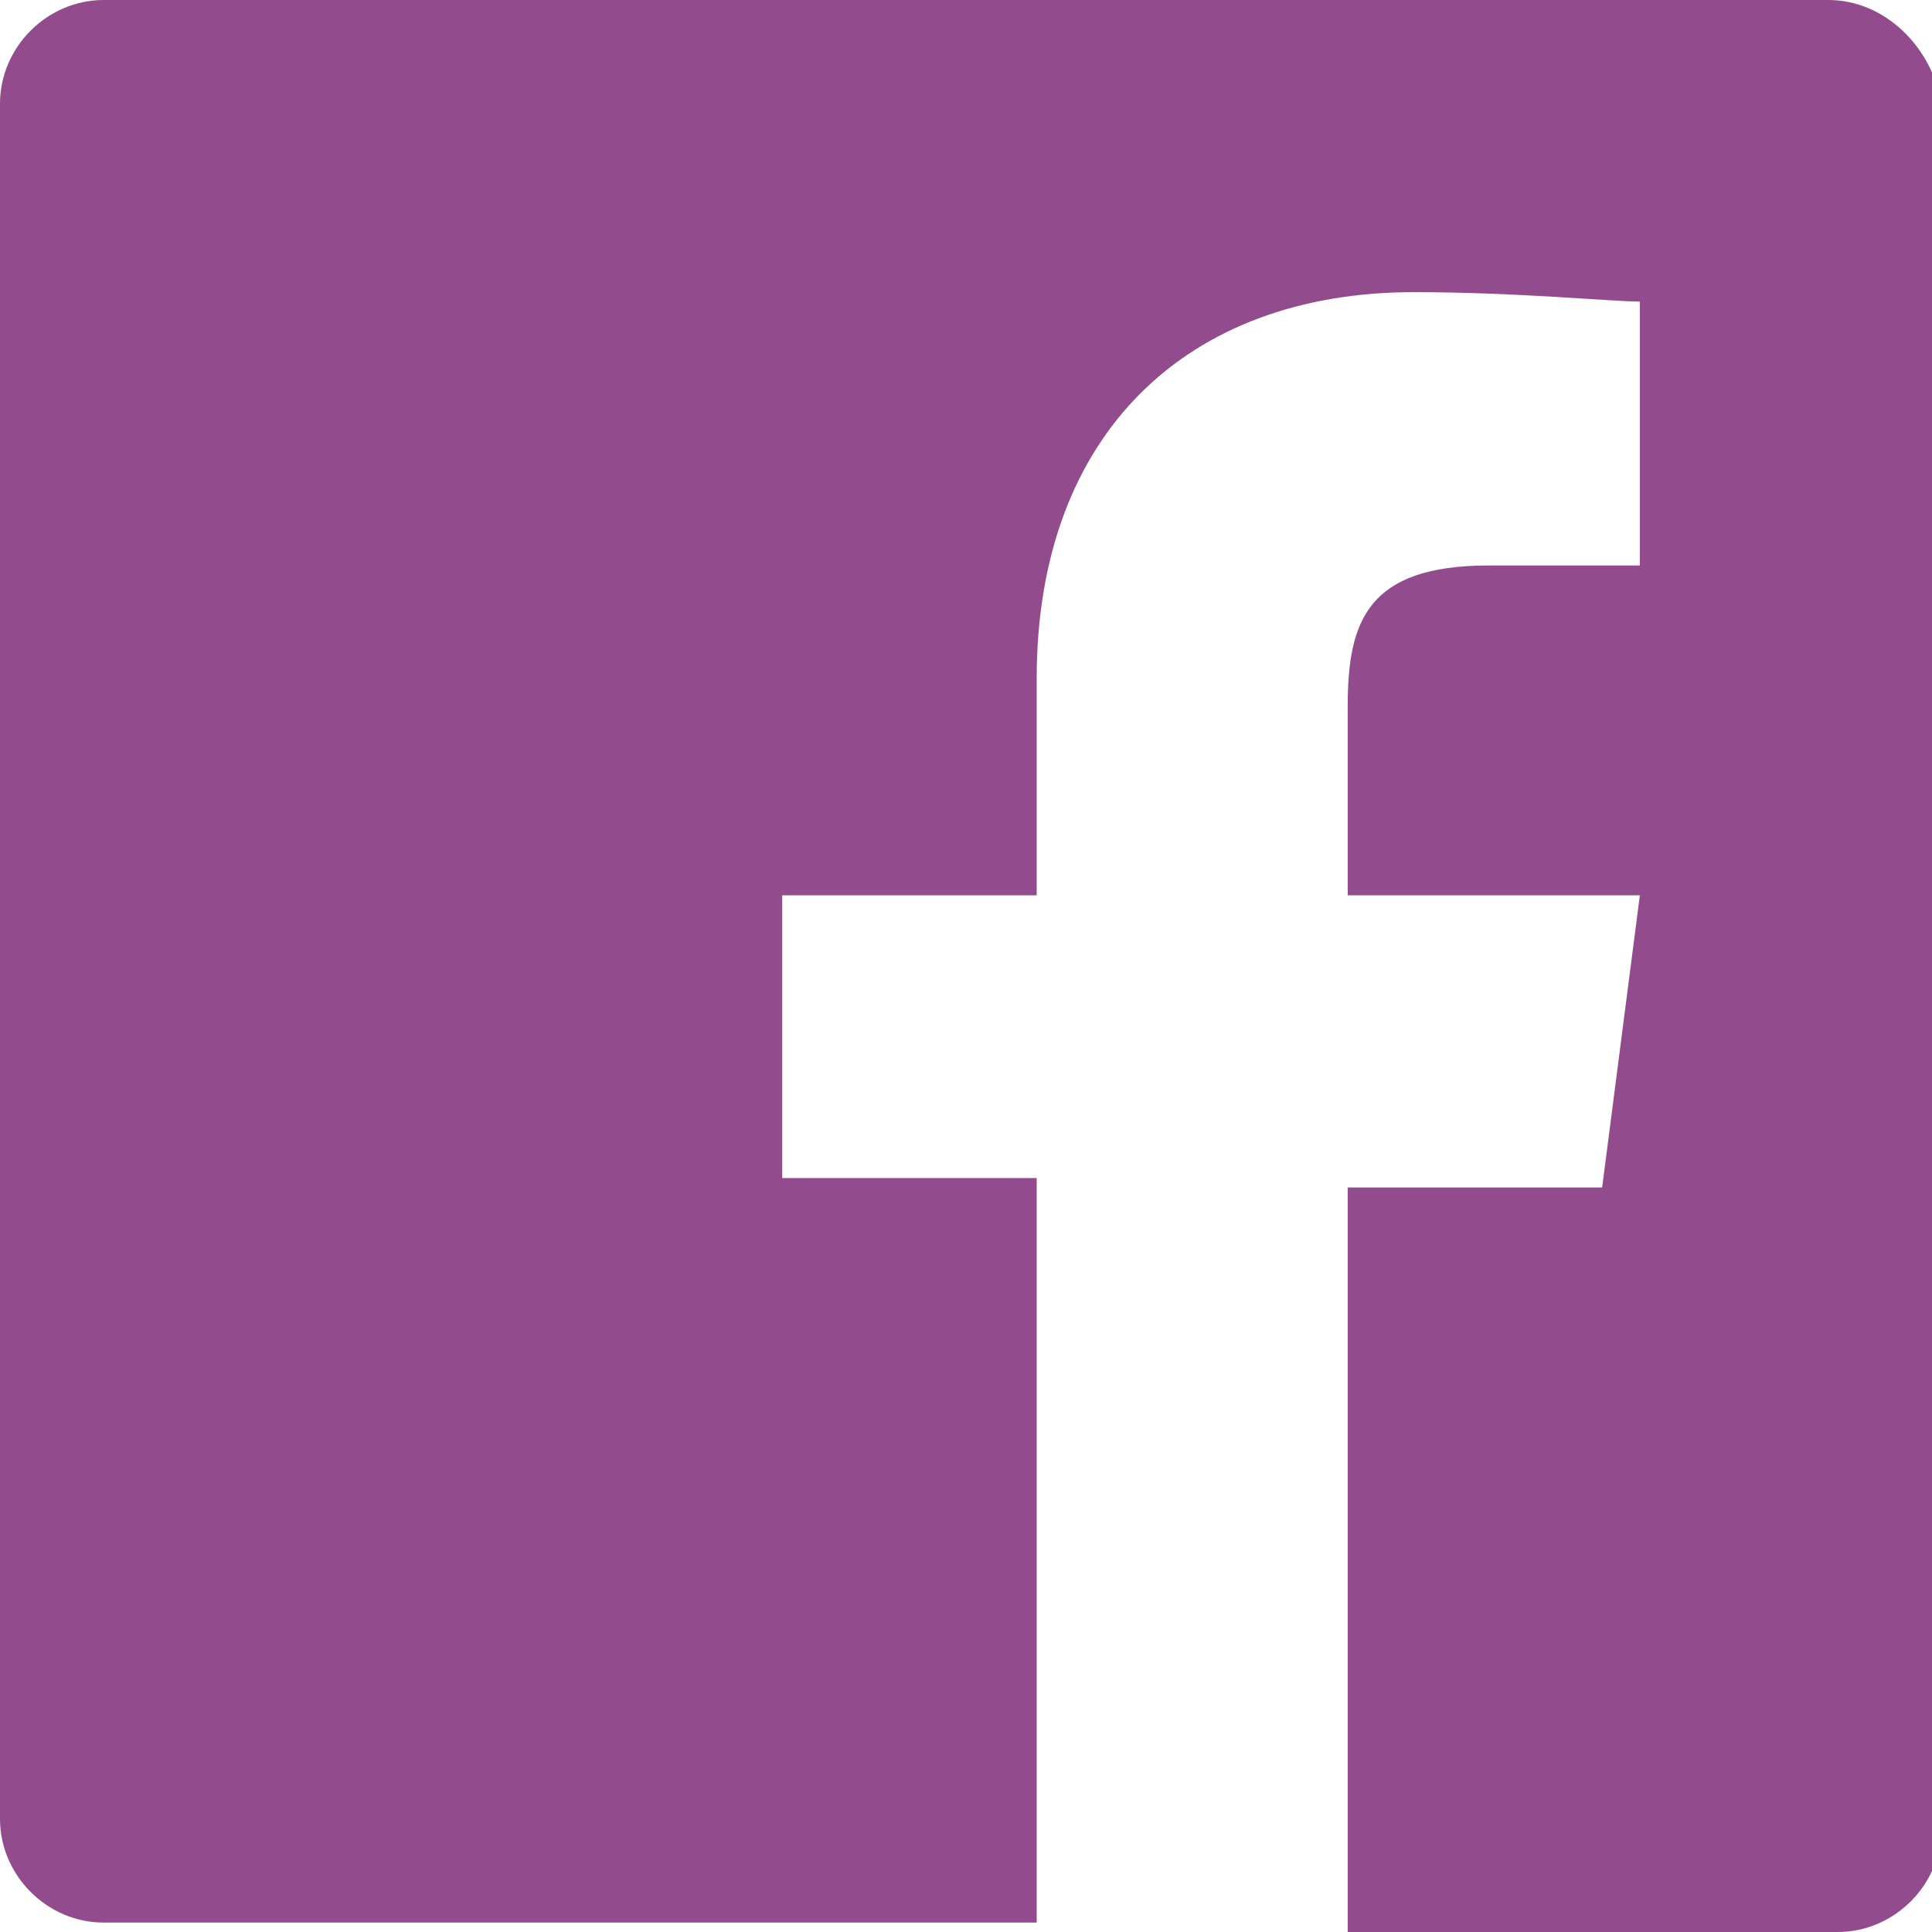
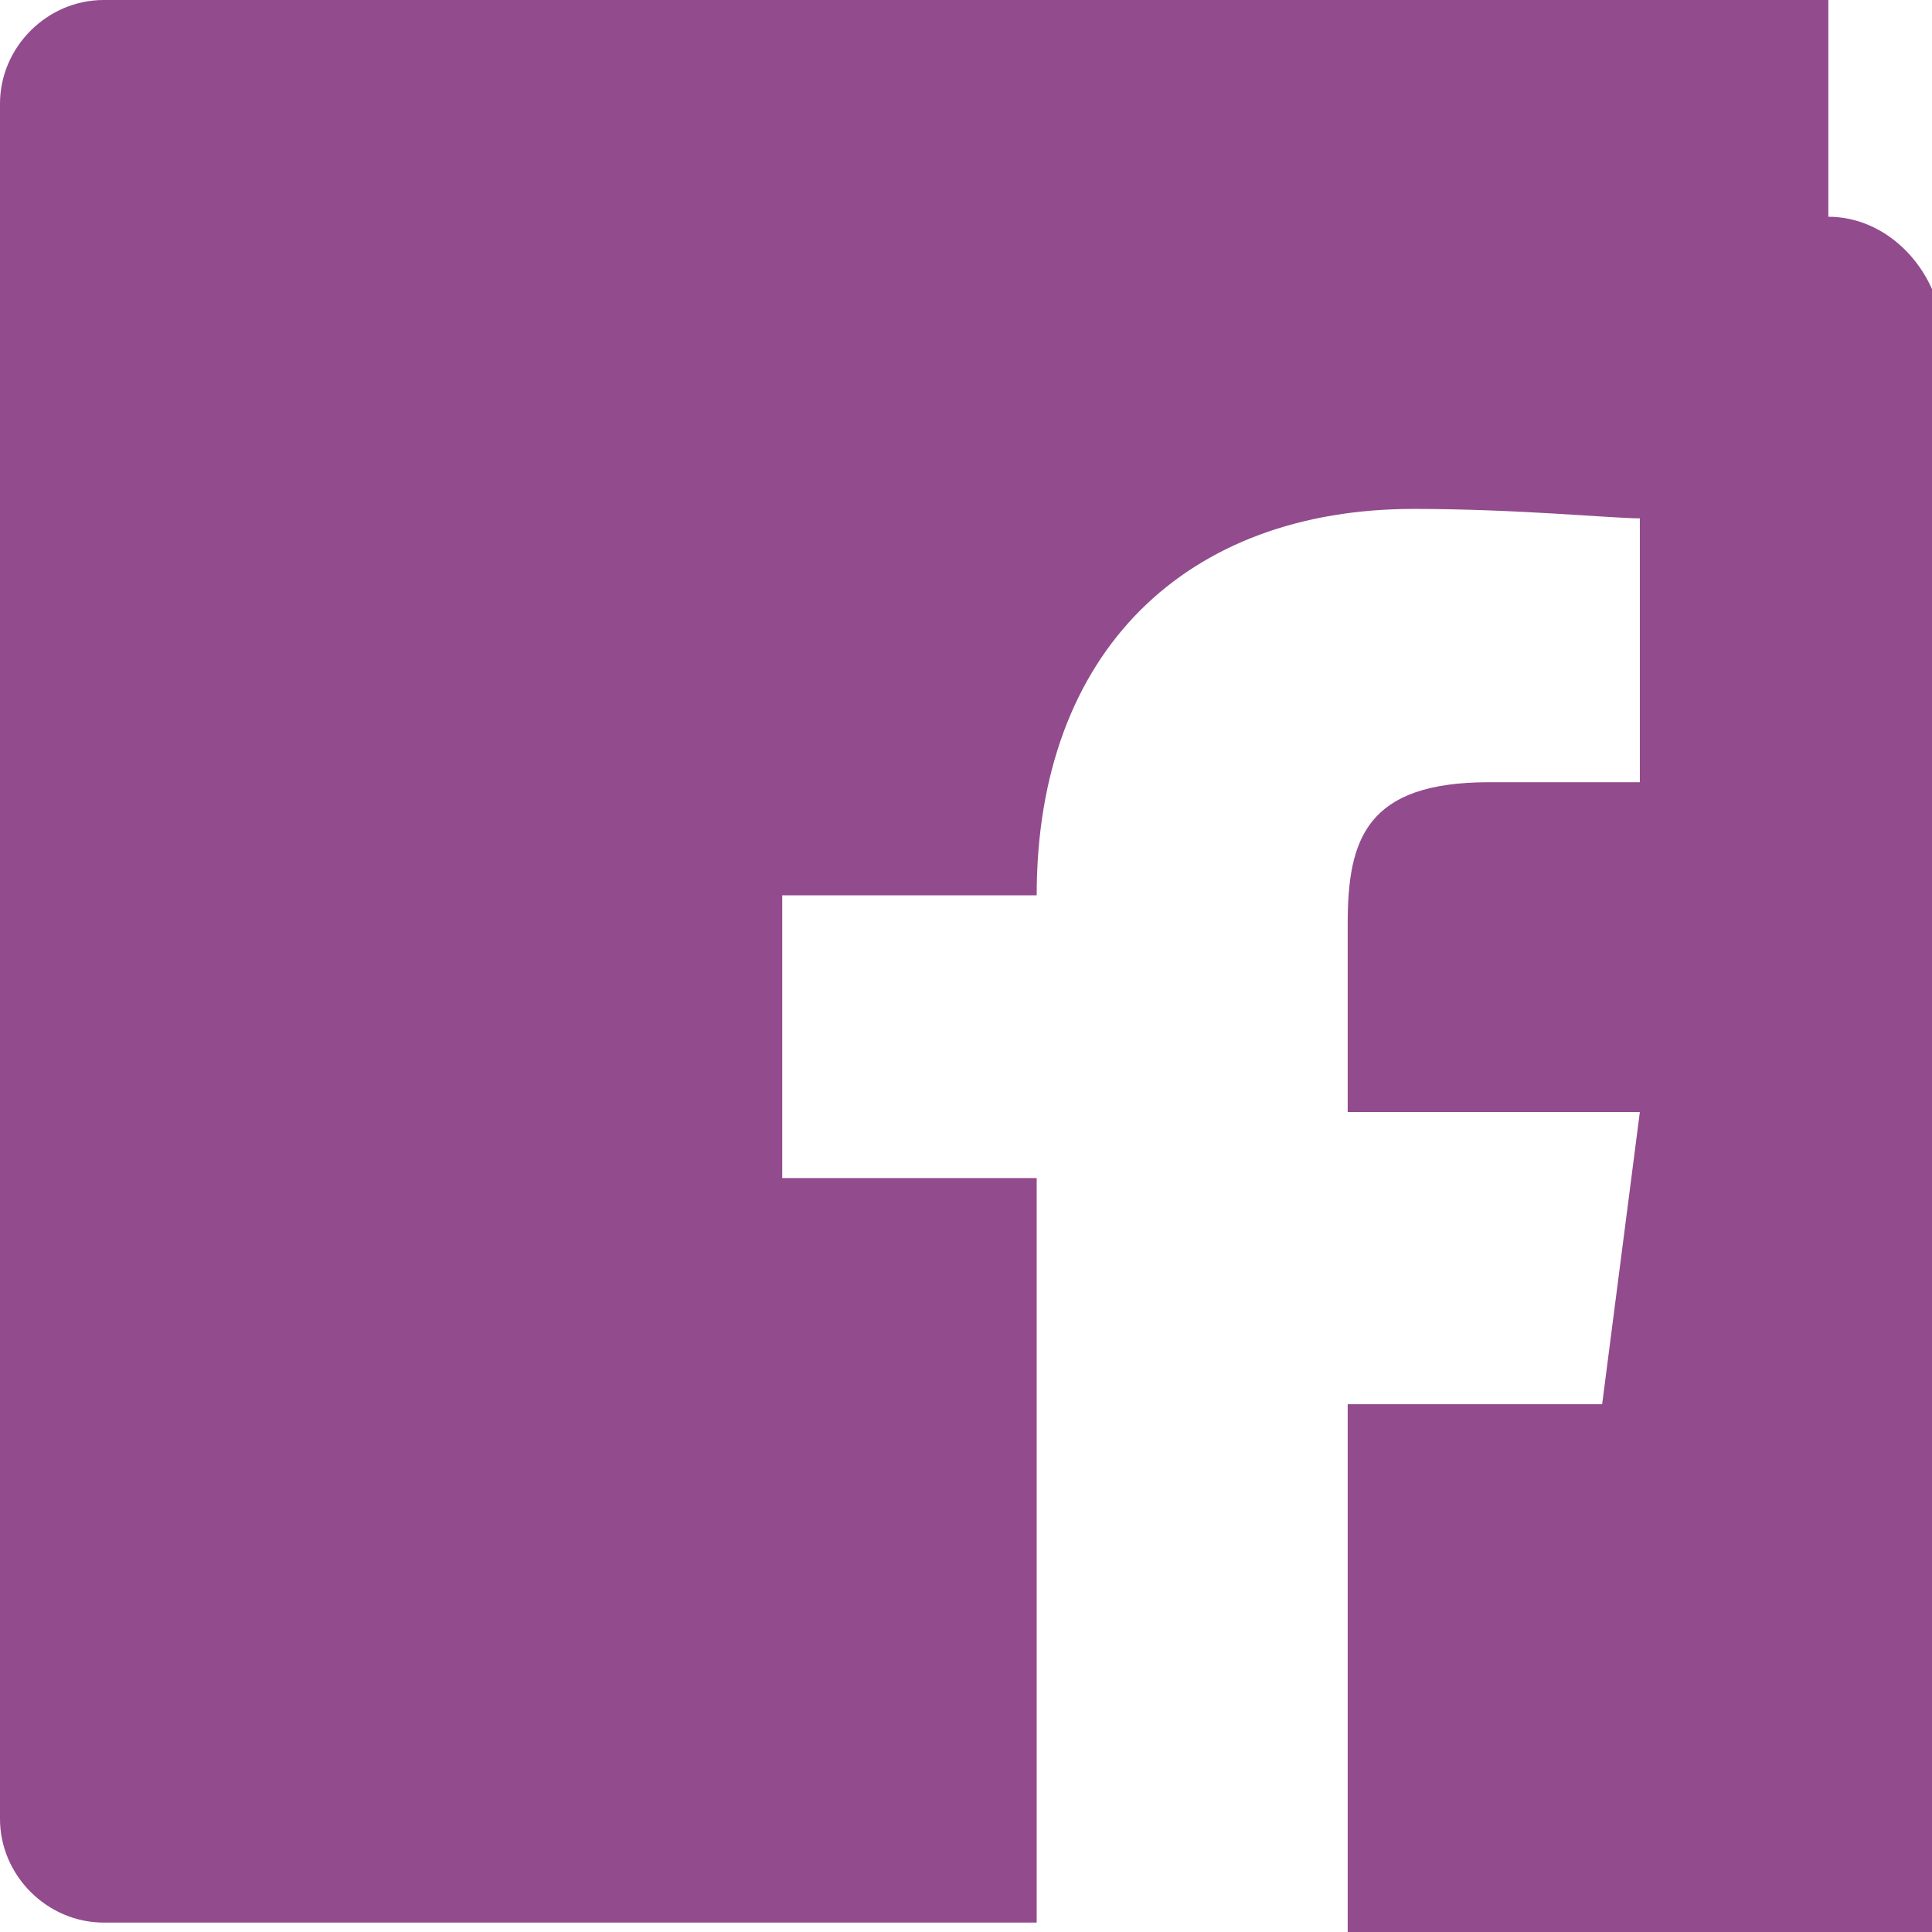
<svg xmlns="http://www.w3.org/2000/svg" enable-background="new 0 0 20.5 20.5" viewBox="0 0 20.5 20.5">
-   <path d="m19.4 0h-18.3c-.6 0-1.1.5-1.1 1.1v18.2c0 .6.5 1.1 1.1 1.1h9.9v-7.9h-2.7v-3h2.7v-2.3c0-2.6 1.6-4.1 4-4.1 1.1 0 2.1.1 2.4.1v2.8h-1.6c-1.3 0-1.5.6-1.5 1.5v2h3.1l-.4 3.1h-2.7v7.9h5.2c.6 0 1.1-.5 1.1-1.1v-18.3c-.1-.6-.6-1.1-1.2-1.1z" fill="#924b8d" />
+   <path d="m19.4 0h-18.3c-.6 0-1.1.5-1.1 1.1v18.2c0 .6.5 1.1 1.1 1.1h9.9v-7.9h-2.7v-3h2.7c0-2.6 1.6-4.1 4-4.1 1.1 0 2.1.1 2.4.1v2.8h-1.6c-1.3 0-1.5.6-1.5 1.5v2h3.1l-.4 3.1h-2.7v7.9h5.2c.6 0 1.1-.5 1.1-1.1v-18.3c-.1-.6-.6-1.1-1.2-1.1z" fill="#924b8d" />
</svg>